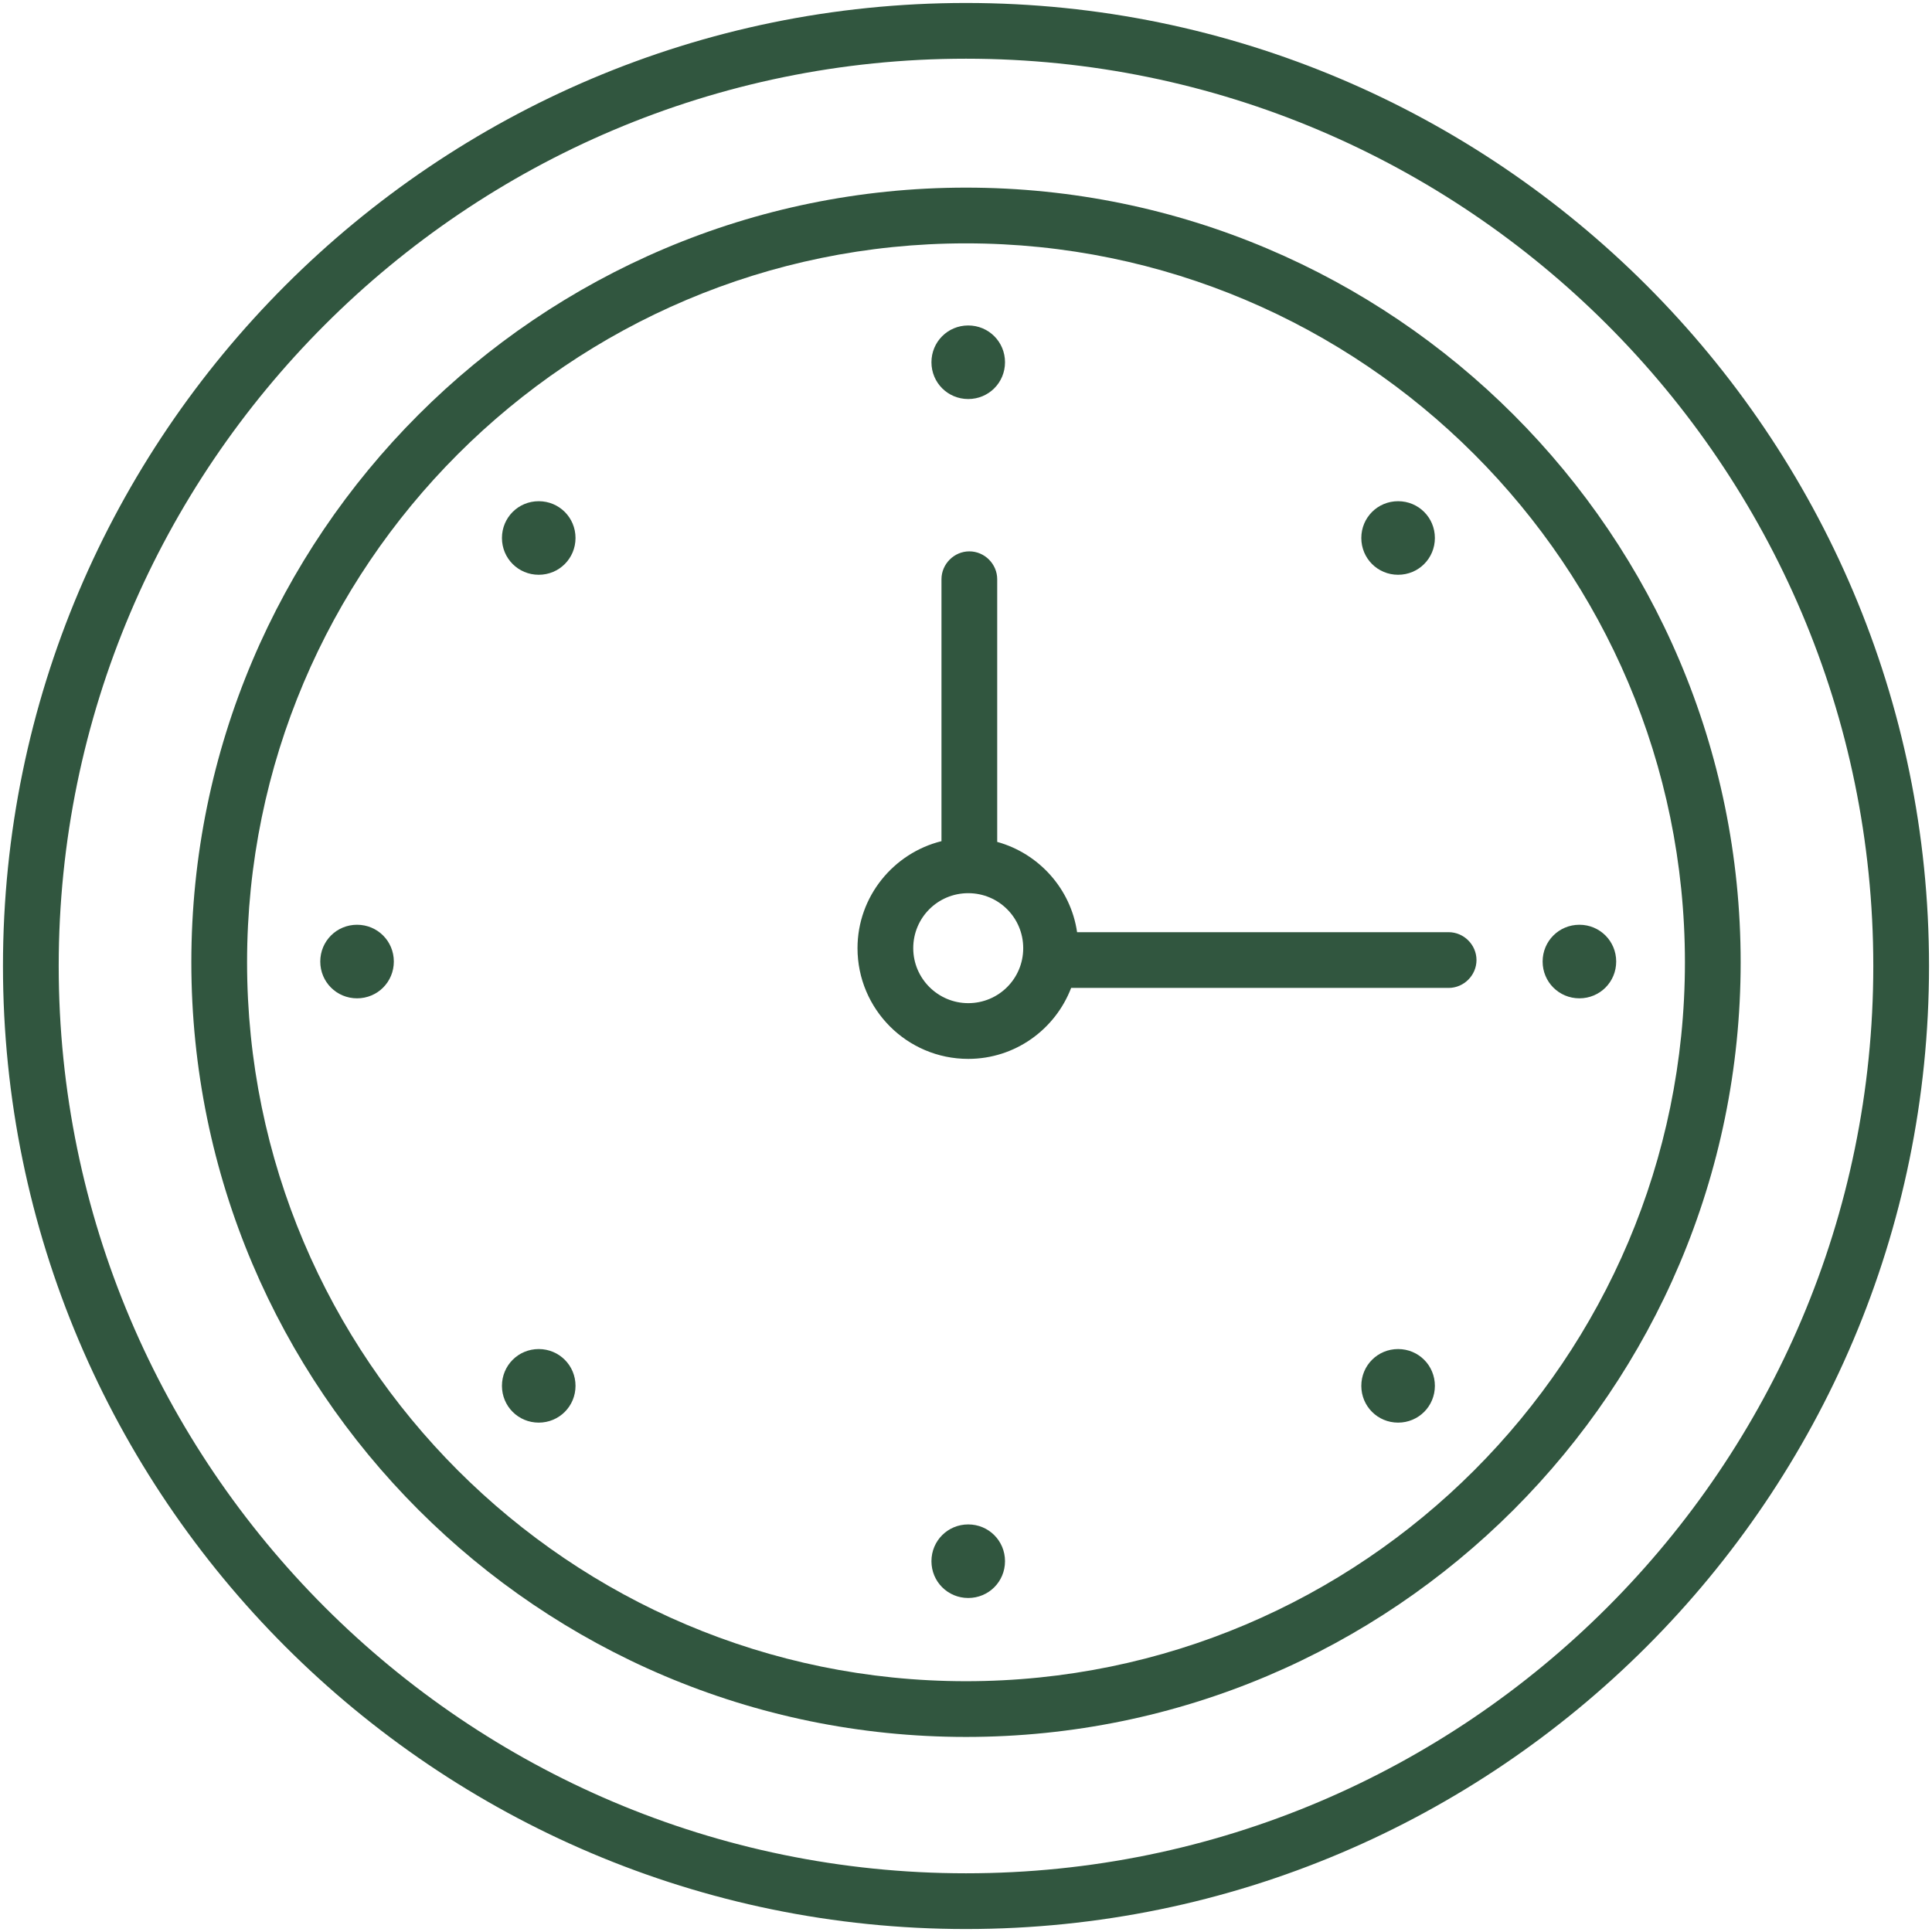
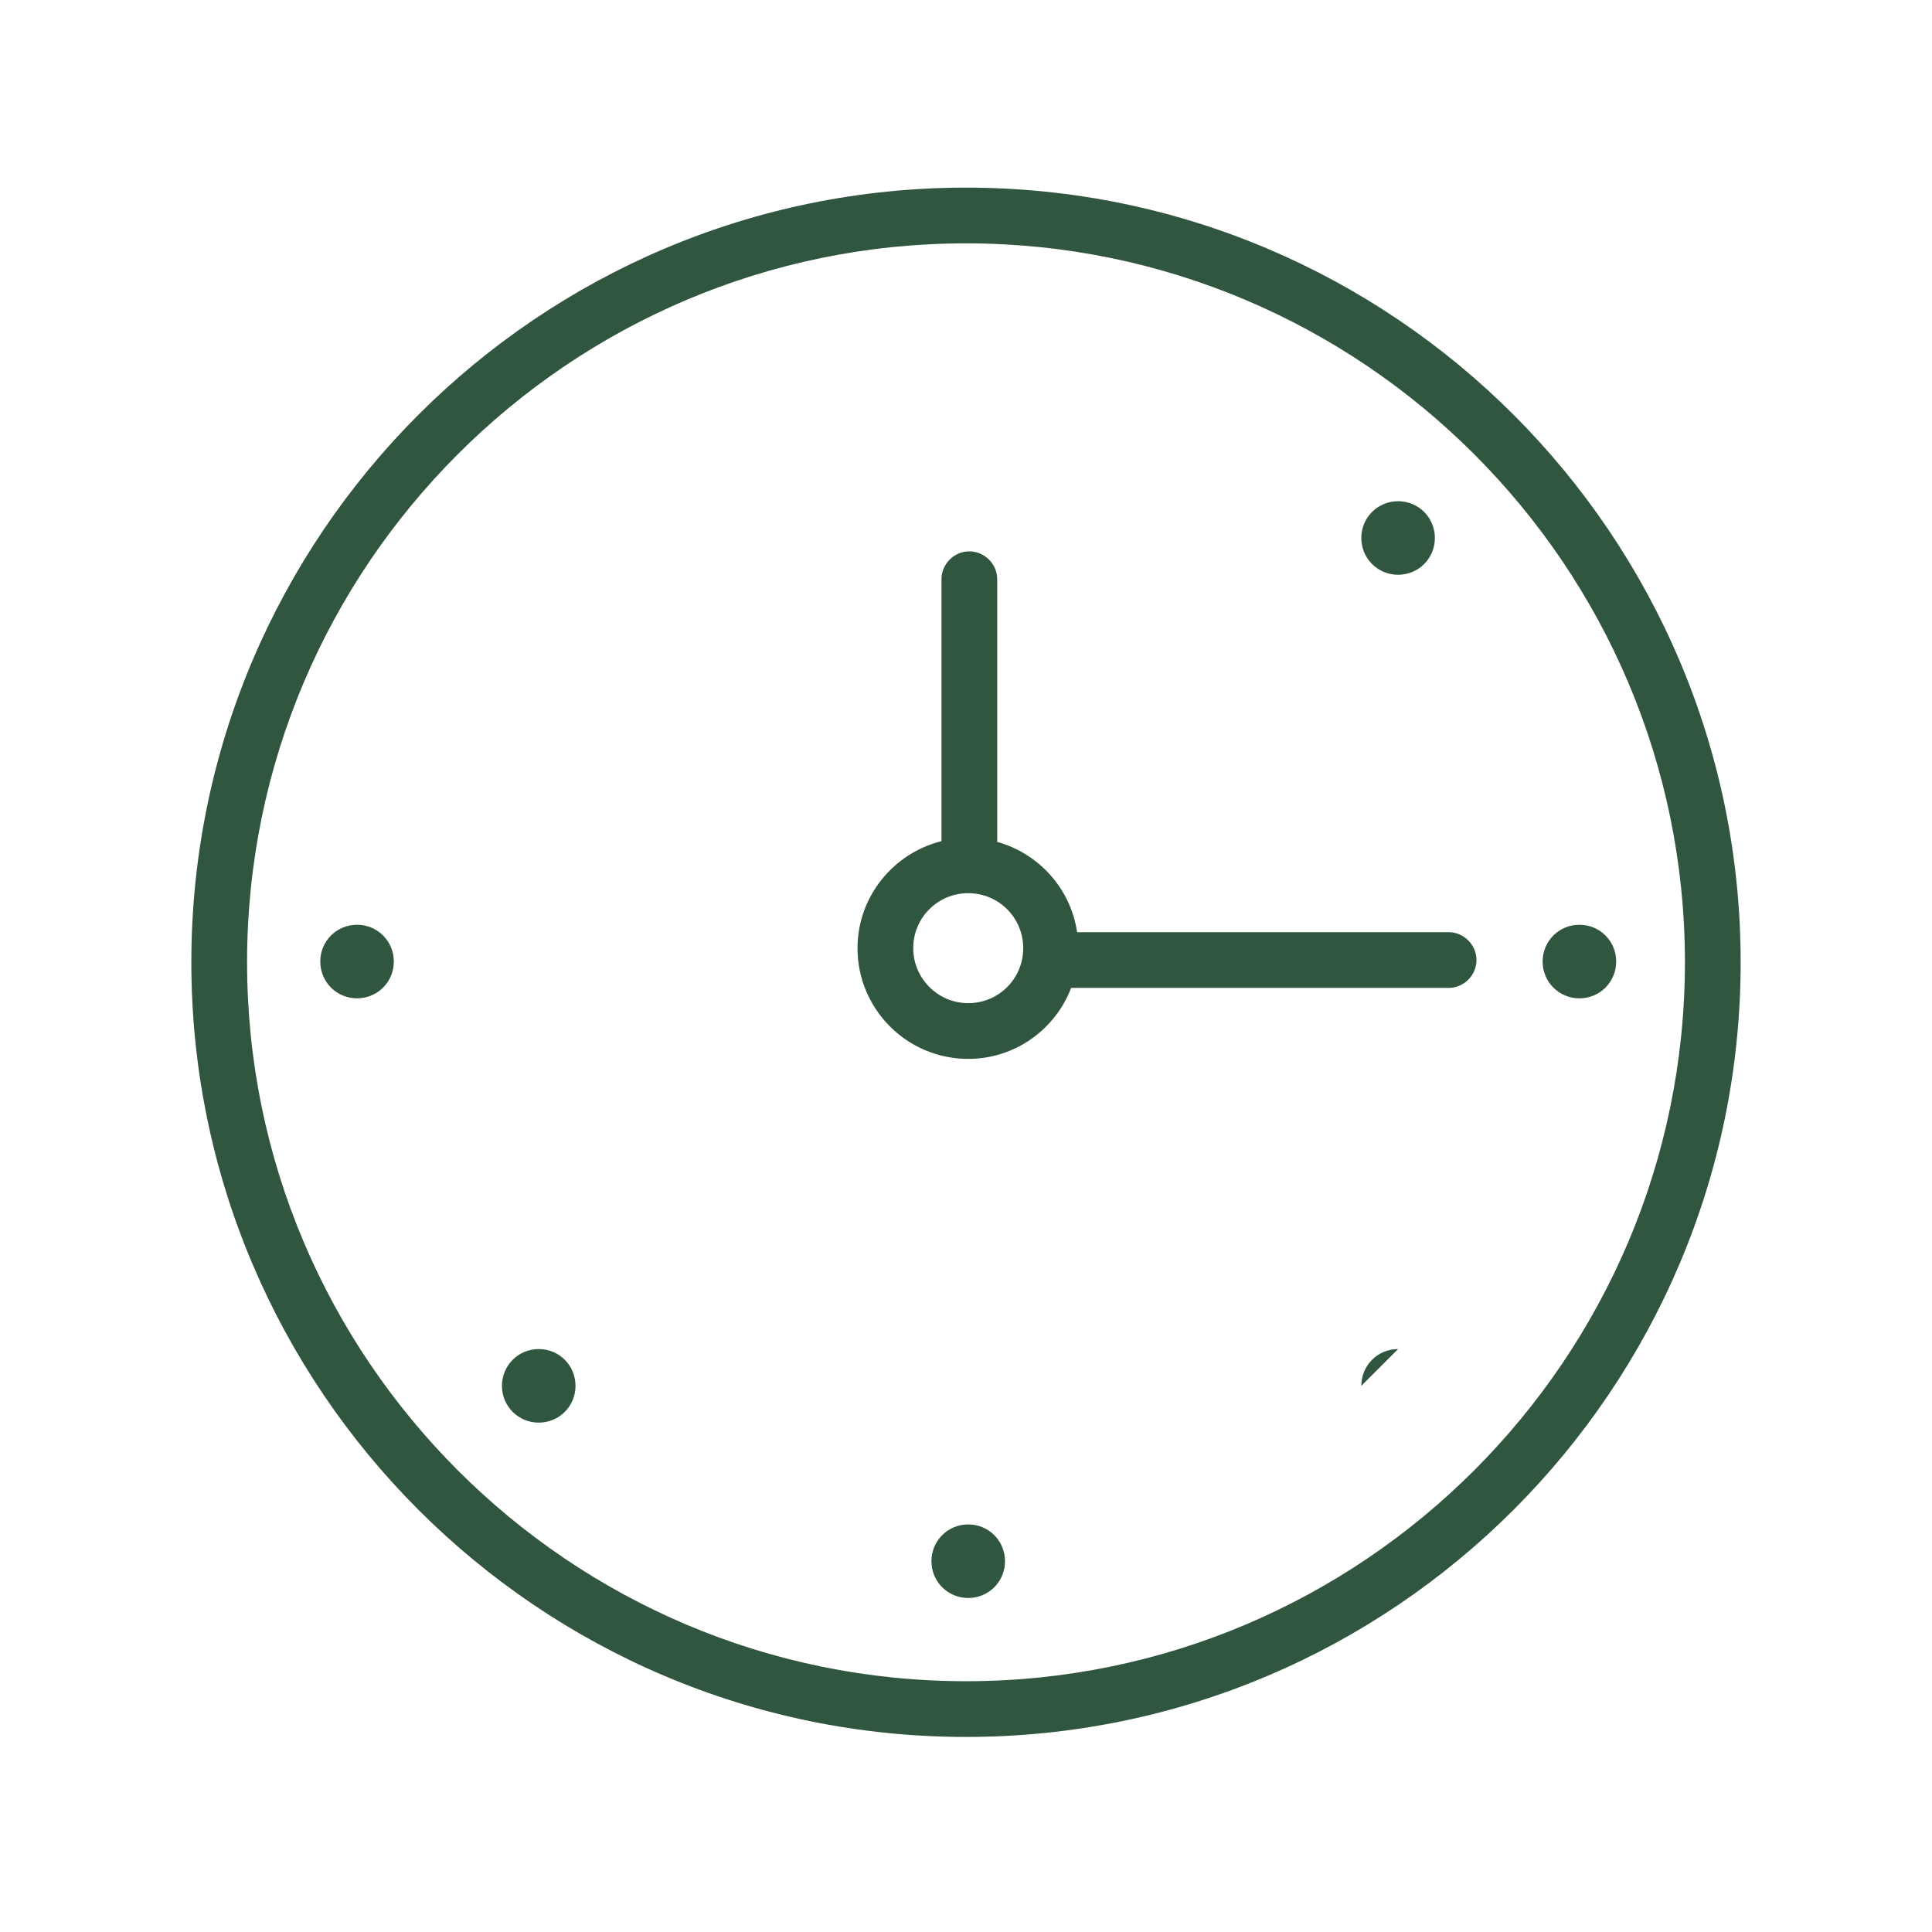
<svg xmlns="http://www.w3.org/2000/svg" id="Ebene_1" viewBox="0 0 52 52">
  <defs>
    <style>.cls-1{fill:#31563f;}</style>
  </defs>
  <path class="cls-1" d="M38.99,25.09h-10c-.17-1.17-1.03-2.12-2.15-2.43v-7.07c0-.41-.34-.75-.75-.75s-.75,.34-.75,.75v7.05c-1.29,.32-2.26,1.49-2.26,2.88,0,1.64,1.33,2.98,2.98,2.98,1.26,0,2.34-.79,2.77-1.91h10.16c.41,0,.75-.34,.75-.75s-.34-.75-.75-.75Zm-12.93,1.91c-.81,0-1.48-.66-1.48-1.48s.66-1.48,1.48-1.48,1.48,.66,1.48,1.48-.66,1.48-1.48,1.48Z" />
-   <path class="cls-1" d="M26.06,10.74c.55,0,.99-.44,.99-.99s-.44-.99-.99-.99-.99,.44-.99,.99,.44,.99,.99,.99Z" />
  <path class="cls-1" d="M42.51,24.89c-.55,0-.99,.44-.99,.99s.44,.99,.99,.99,.99-.44,.99-.99-.44-.99-.99-.99Z" />
  <path class="cls-1" d="M26.06,41.03c-.55,0-.99,.44-.99,.99s.44,.99,.99,.99,.99-.44,.99-.99-.44-.99-.99-.99Z" />
  <path class="cls-1" d="M9.61,24.89c-.55,0-.99,.44-.99,.99s.44,.99,.99,.99,.99-.44,.99-.99-.44-.99-.99-.99Z" />
-   <path class="cls-1" d="M14.5,13.49c-.55,0-.99,.44-.99,.99s.44,.99,.99,.99,.99-.44,.99-.99-.44-.99-.99-.99Z" />
  <path class="cls-1" d="M14.5,36.31c-.55,0-.99,.44-.99,.99s.44,.99,.99,.99,.99-.44,.99-.99-.44-.99-.99-.99Z" />
  <path class="cls-1" d="M37.63,15.47c.55,0,.99-.44,.99-.99s-.44-.99-.99-.99-.99,.44-.99,.99,.44,.99,.99,.99Z" />
-   <path class="cls-1" d="M37.63,36.31c-.55,0-.99,.44-.99,.99s.44,.99,.99,.99,.99-.44,.99-.99-.44-.99-.99-.99Z" />
+   <path class="cls-1" d="M37.63,36.31c-.55,0-.99,.44-.99,.99Z" />
  <path class="cls-1" d="M26,5.05C14.5,5.05,5.15,14.4,5.15,25.9s9.35,20.85,20.85,20.85,20.85-9.35,20.85-20.85S37.5,5.05,26,5.05Zm0,40.2c-10.67,0-19.35-8.68-19.35-19.35S15.33,6.55,26,6.55s19.35,8.68,19.35,19.35-8.68,19.35-19.35,19.35Z" />
-   <path class="cls-1" d="M26,.08C11.71,.08,.08,11.71,.08,26s11.63,25.92,25.92,25.92,25.92-11.63,25.92-25.92S40.29,.08,26,.08Zm0,50.34C12.54,50.42,1.58,39.46,1.58,26S12.54,1.58,26,1.58s24.42,10.95,24.42,24.42-10.95,24.42-24.42,24.42Z" />
</svg>